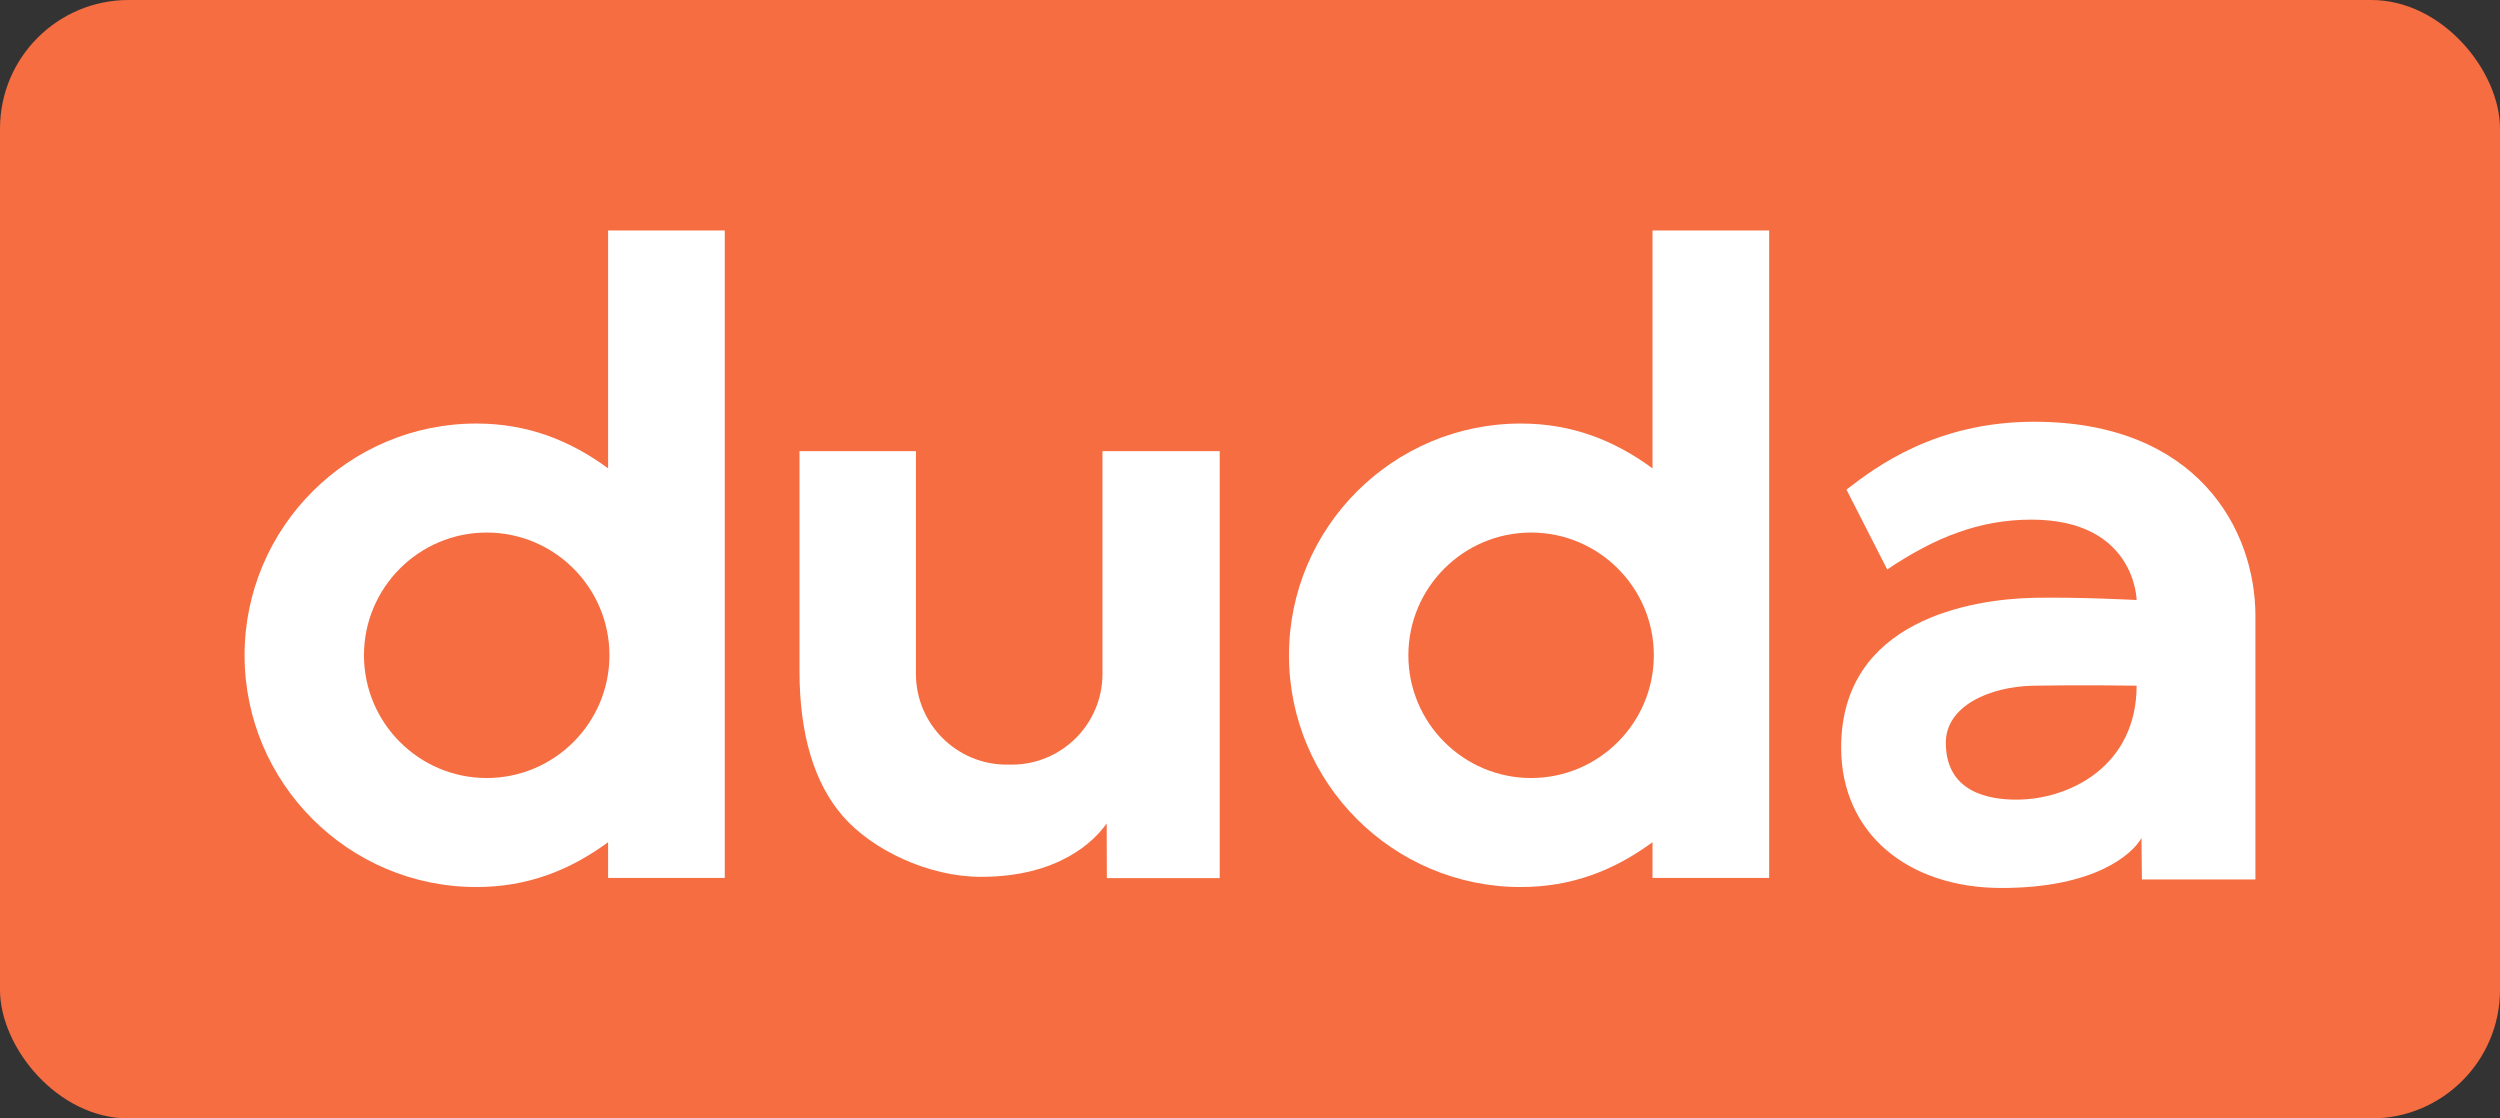
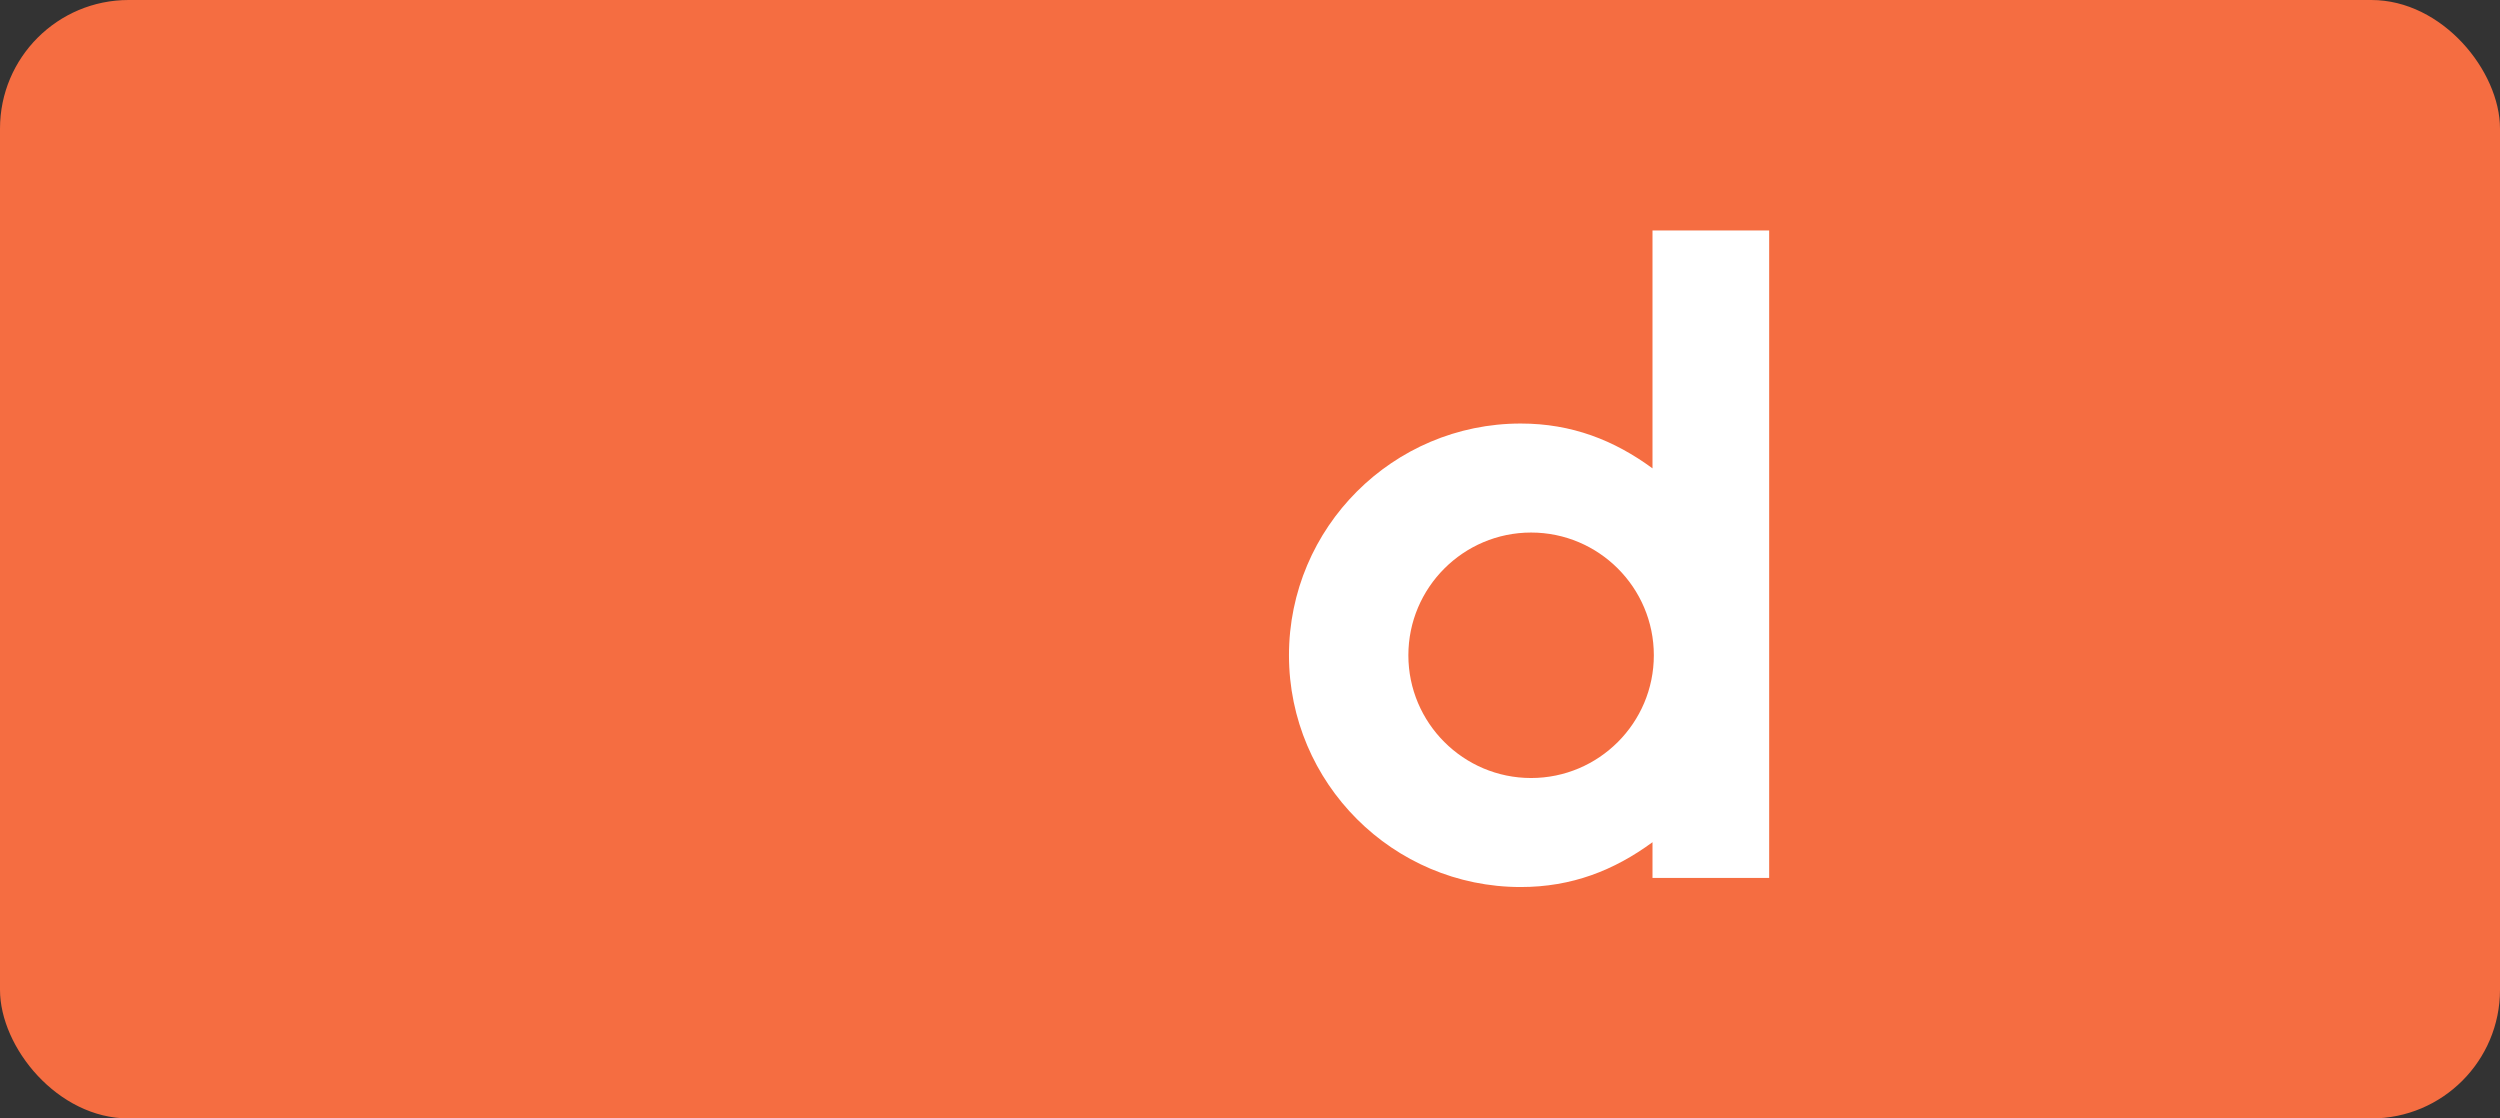
<svg xmlns="http://www.w3.org/2000/svg" id="Layer_1" version="1.1" viewBox="0 0 500 223.689">
  <rect x="0" y="0" width="500" height="223.689" fill="#333333" stroke="none" />
  <defs>
    <style>
      .st0 {
        fill: #f56d41;
      }

      .st1 {
        fill: #fff;
      }
    </style>
  </defs>
  <rect class="st0" width="500" height="223.689" rx="25.733" ry="25.733" />
  <g>
    <path class="st1" d="M330.501,46.093v47.58c-7.674-5.631-16.131-8.966-26.357-8.966-25.556,0-46.349,20.792-46.349,46.349s20.792,46.35,46.349,46.35c10.226,0,18.684-3.335,26.357-8.966v7.143h23.332V46.093h-23.332ZM306.22,155.603c-13.535,0-24.547-11.012-24.547-24.548s11.011-24.547,24.547-24.547,24.547,11.012,24.547,24.547-11.011,24.548-24.547,24.548Z" />
-     <path class="st1" d="M121.621,46.093v47.58c-7.674-5.631-16.132-8.966-26.357-8.966-25.556,0-46.349,20.792-46.349,46.349s20.792,46.35,46.349,46.35c10.226,0,18.684-3.335,26.357-8.966v7.143h23.332V46.093h-23.332ZM97.34,155.603c-13.535,0-24.547-11.012-24.547-24.548s11.012-24.547,24.547-24.547,24.548,11.012,24.548,24.547-11.011,24.548-24.548,24.548Z" />
-     <path class="st1" d="M369.291,97.922l8.153,15.972c9.451-6.36,18.399-9.967,28.822-9.967,20.846,0,21.058,16.077,21.058,16.077,0,0-11.483-.618-20.581-.442-12.19.265-38.512,4.328-38.512,29.944,0,17.313,13.515,28.089,32.064,28.089,18.903,0,26.234-6.89,28.001-9.981l.088,8.282h22.701v-52.712c0-17.404-11.748-38.834-44.253-38.834-19.698,0-31.71,9.066-37.54,13.571ZM403.298,159.929c-5.3,0-14.133-1.325-14.133-11.395,0-7.331,8.745-11.218,17.489-11.395,9.451-.177,20.669,0,20.669,0,0,16.076-13.426,22.789-24.026,22.789Z" />
-     <path class="st1" d="M183.186,134.77c0,10.027,8.128,18.155,18.154,18.155h1c10.027,0,18.154-8.128,18.154-18.155v-44.544h23.449v85.402h-22.574l-.033-10.951c-2.467,3.566-9.641,10.691-25.132,10.691-10.621,0-21.821-5.458-27.618-12.118-5.764-6.619-8.687-16.398-8.687-29.067v-43.957h23.286v44.544Z" />
  </g>
</svg>